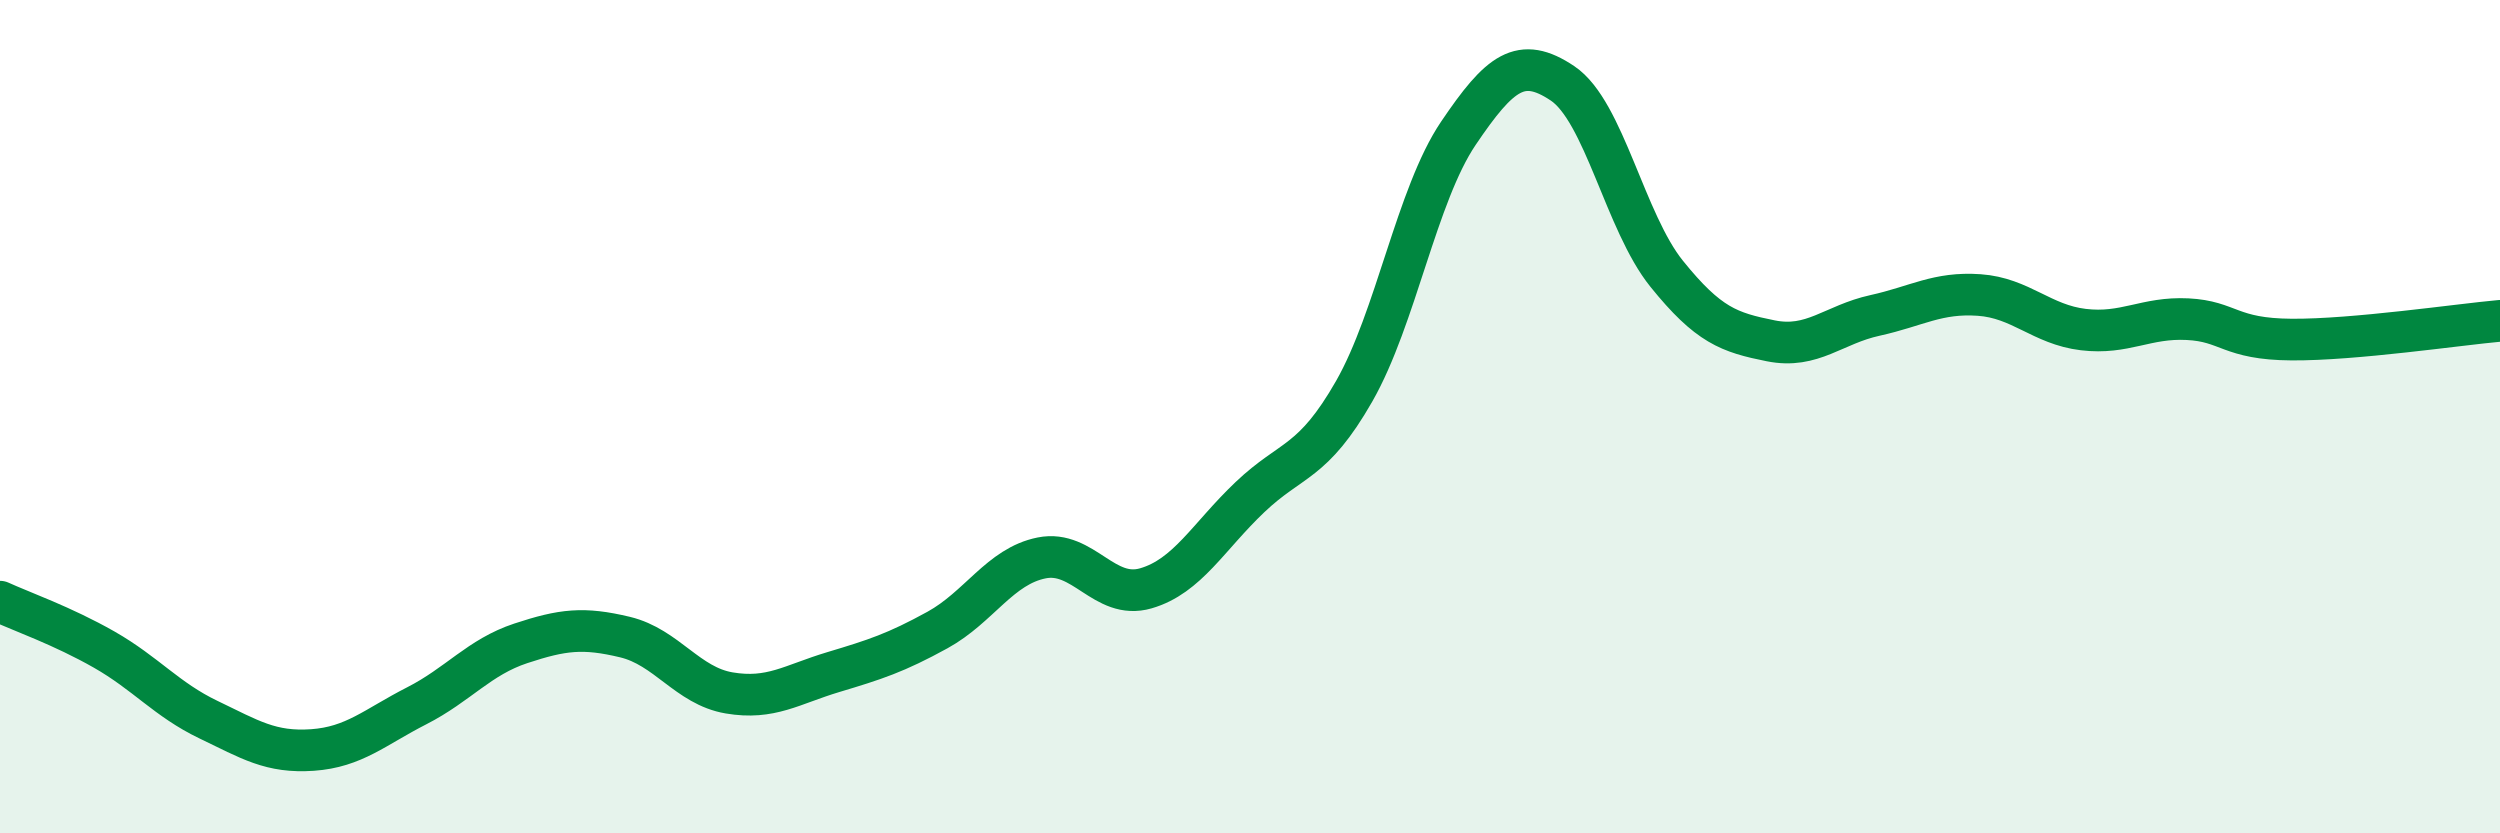
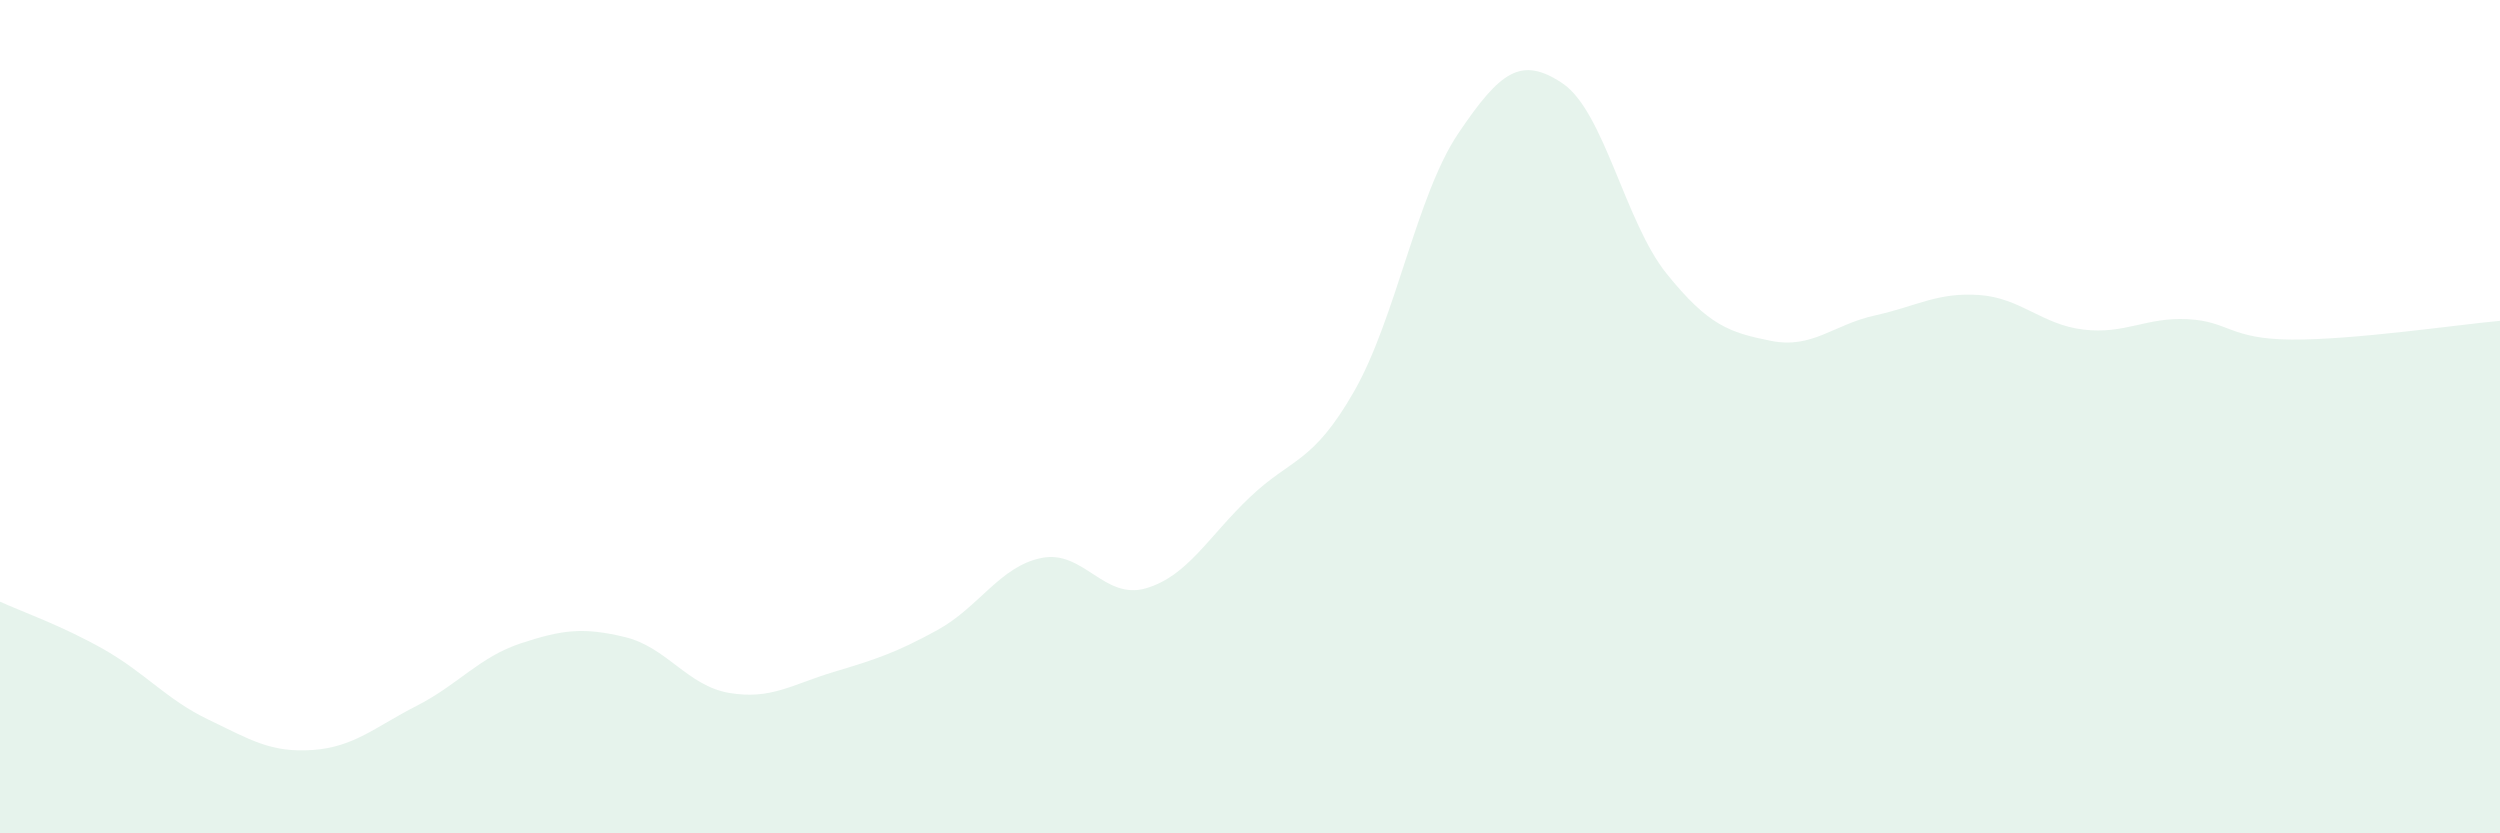
<svg xmlns="http://www.w3.org/2000/svg" width="60" height="20" viewBox="0 0 60 20">
  <path d="M 0,14.44 C 0.5,14.67 1.5,15.02 2.5,15.59 C 3.5,16.16 4,16.79 5,17.27 C 6,17.75 6.5,18.07 7.5,18 C 8.5,17.93 9,17.45 10,16.94 C 11,16.43 11.5,15.77 12.5,15.44 C 13.5,15.11 14,15.05 15,15.29 C 16,15.53 16.5,16.46 17.5,16.63 C 18.5,16.8 19,16.43 20,16.13 C 21,15.83 21.5,15.67 22.5,15.12 C 23.5,14.57 24,13.59 25,13.39 C 26,13.19 26.5,14.41 27.5,14.12 C 28.5,13.83 29,12.88 30,11.93 C 31,10.98 31.5,11.14 32.5,9.39 C 33.5,7.64 34,4.68 35,3.2 C 36,1.72 36.5,1.33 37.5,2 C 38.5,2.67 39,5.33 40,6.57 C 41,7.81 41.5,7.98 42.5,8.18 C 43.5,8.38 44,7.79 45,7.57 C 46,7.35 46.5,7.01 47.5,7.08 C 48.5,7.15 49,7.79 50,7.91 C 51,8.03 51.5,7.61 52.5,7.66 C 53.5,7.71 53.5,8.14 55,8.15 C 56.5,8.16 59,7.79 60,7.7L60 20L0 20Z" fill="#008740" opacity="0.1" stroke-linecap="round" stroke-linejoin="round" />
-   <path d="M 0,14.44 C 0.5,14.67 1.5,15.02 2.5,15.59 C 3.5,16.16 4,16.79 5,17.27 C 6,17.75 6.5,18.07 7.5,18 C 8.5,17.93 9,17.45 10,16.94 C 11,16.43 11.5,15.77 12.5,15.44 C 13.5,15.11 14,15.05 15,15.29 C 16,15.53 16.5,16.46 17.5,16.63 C 18.5,16.8 19,16.43 20,16.13 C 21,15.83 21.5,15.67 22.5,15.12 C 23.5,14.57 24,13.59 25,13.39 C 26,13.19 26.5,14.41 27.5,14.12 C 28.5,13.83 29,12.88 30,11.93 C 31,10.98 31.5,11.14 32.5,9.39 C 33.5,7.64 34,4.68 35,3.2 C 36,1.72 36.5,1.33 37.5,2 C 38.5,2.67 39,5.33 40,6.57 C 41,7.81 41.5,7.98 42.5,8.18 C 43.5,8.38 44,7.79 45,7.57 C 46,7.35 46.5,7.01 47.5,7.08 C 48.5,7.15 49,7.79 50,7.91 C 51,8.03 51.5,7.61 52.5,7.66 C 53.5,7.71 53.5,8.14 55,8.15 C 56.5,8.16 59,7.79 60,7.7" stroke="#008740" stroke-width="1" fill="none" stroke-linecap="round" stroke-linejoin="round" />
</svg>